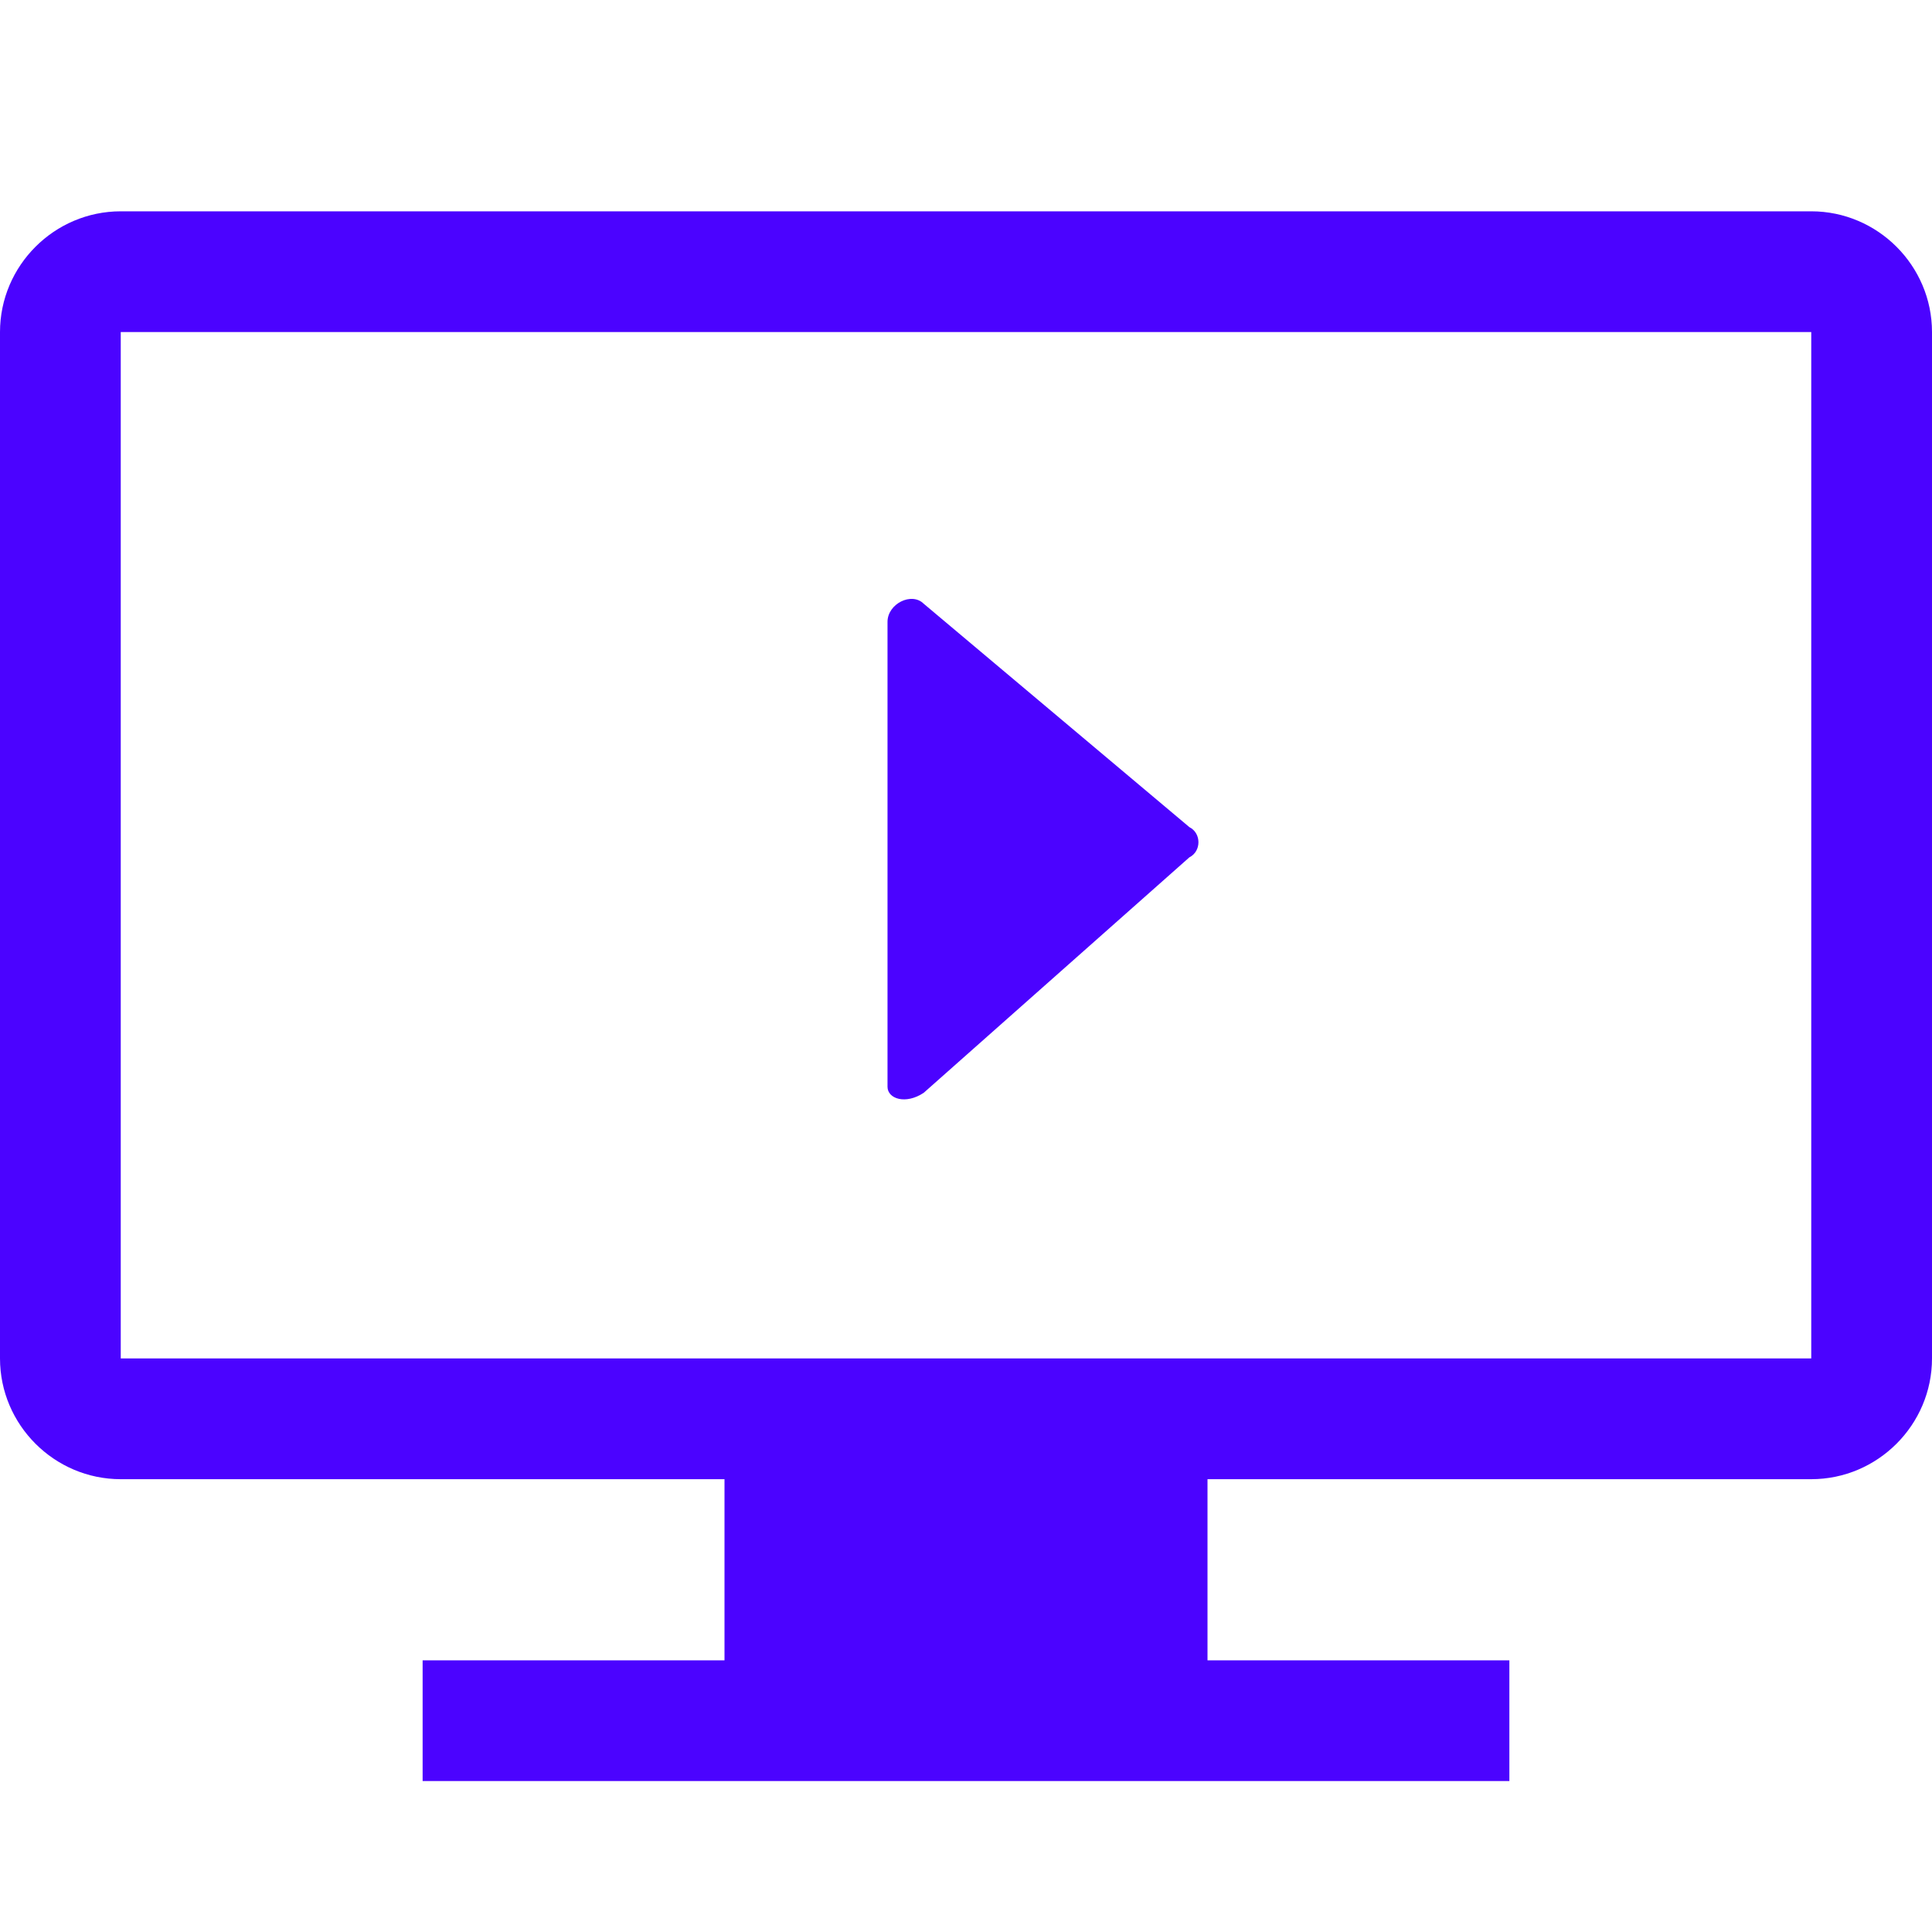
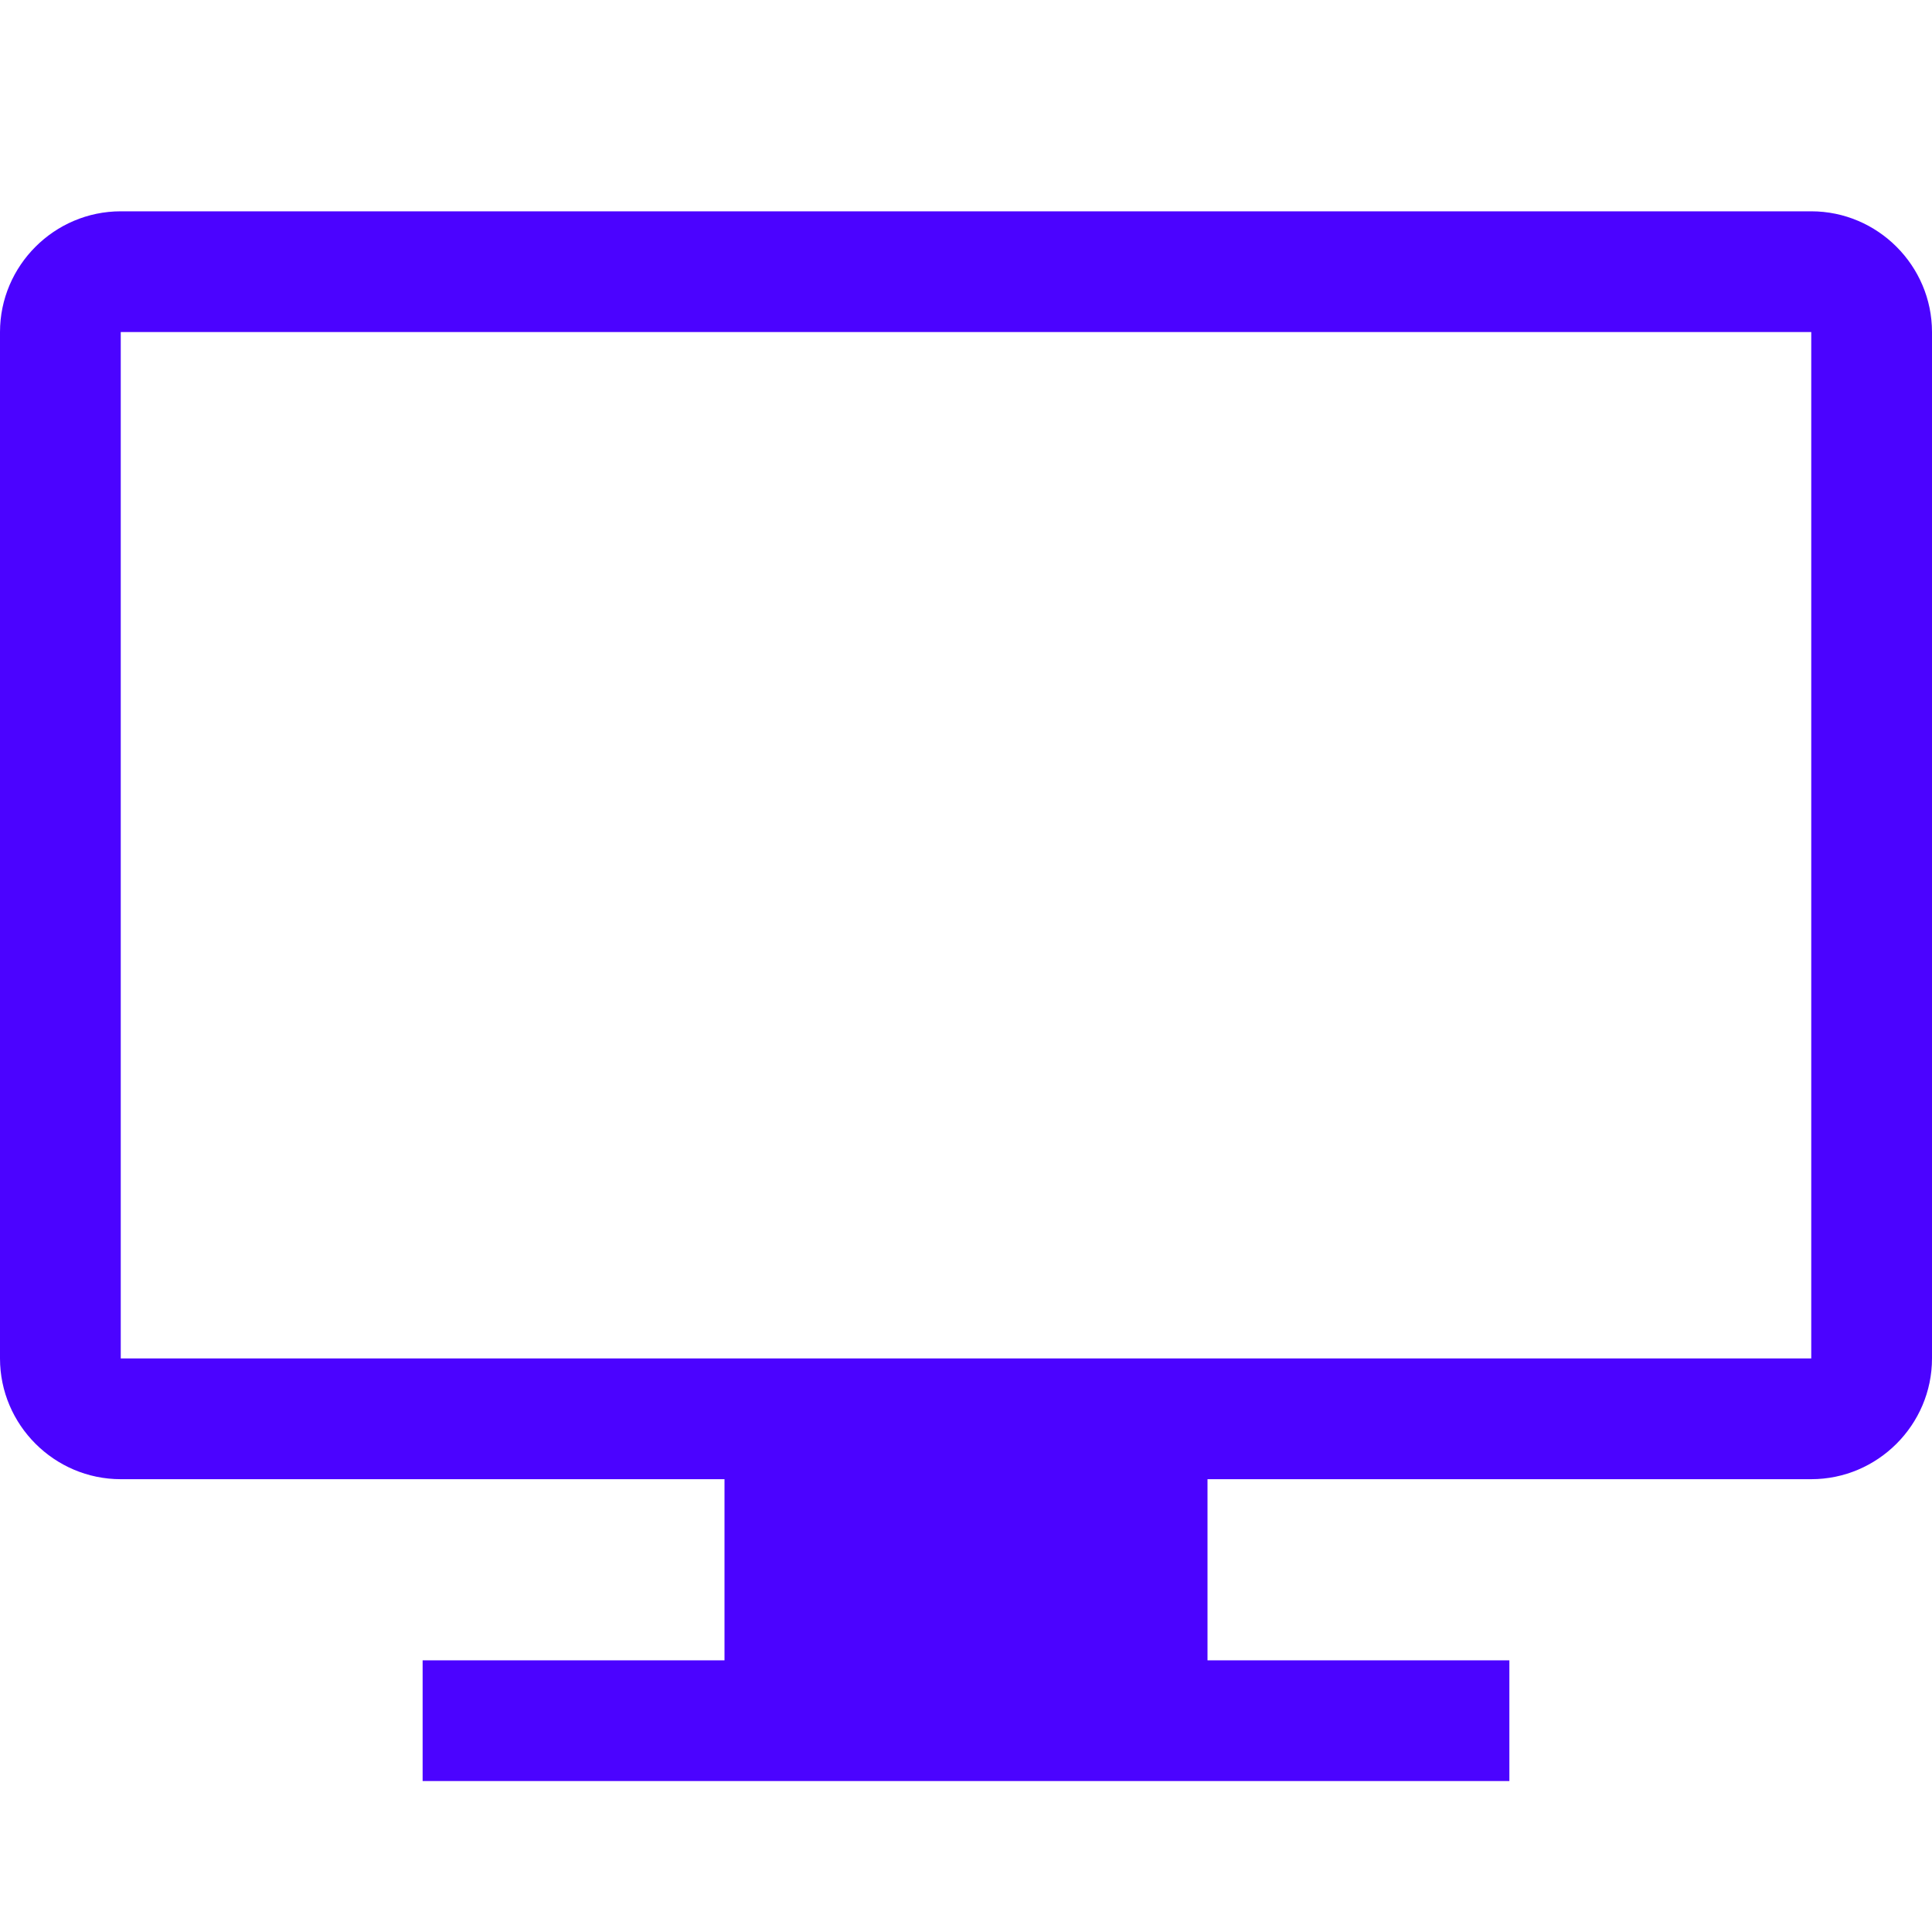
<svg xmlns="http://www.w3.org/2000/svg" fill="none" height="100%" overflow="visible" preserveAspectRatio="none" style="display: block;" viewBox="0 0 32 32" width="100%">
  <g id="Mobile-Monitors / device-monitor-play">
    <path d="M30 3.5H2C0.9 3.5 0 4.4 0 5.5V22.5C0 23.6 0.9 24.5 2 24.5H12V27.5H7V29.5H25V27.5H20V24.5H30C31.1 24.5 32 23.6 32 22.5V5.5C32 4.4 31.1 3.5 30 3.5ZM30 22.5H2V5.5H30V22.5Z" fill="#4B03FF" id="base" />
-     <path d="M15.3 18.1L19.7 14.2C19.9 14.1 19.9 13.8 19.7 13.7L15.3 10C15.1 9.8 14.7 10 14.7 10.3V18C14.7 18.2 15 18.3 15.3 18.1Z" fill="#4B03FF" id="overlay" />
  </g>
</svg>